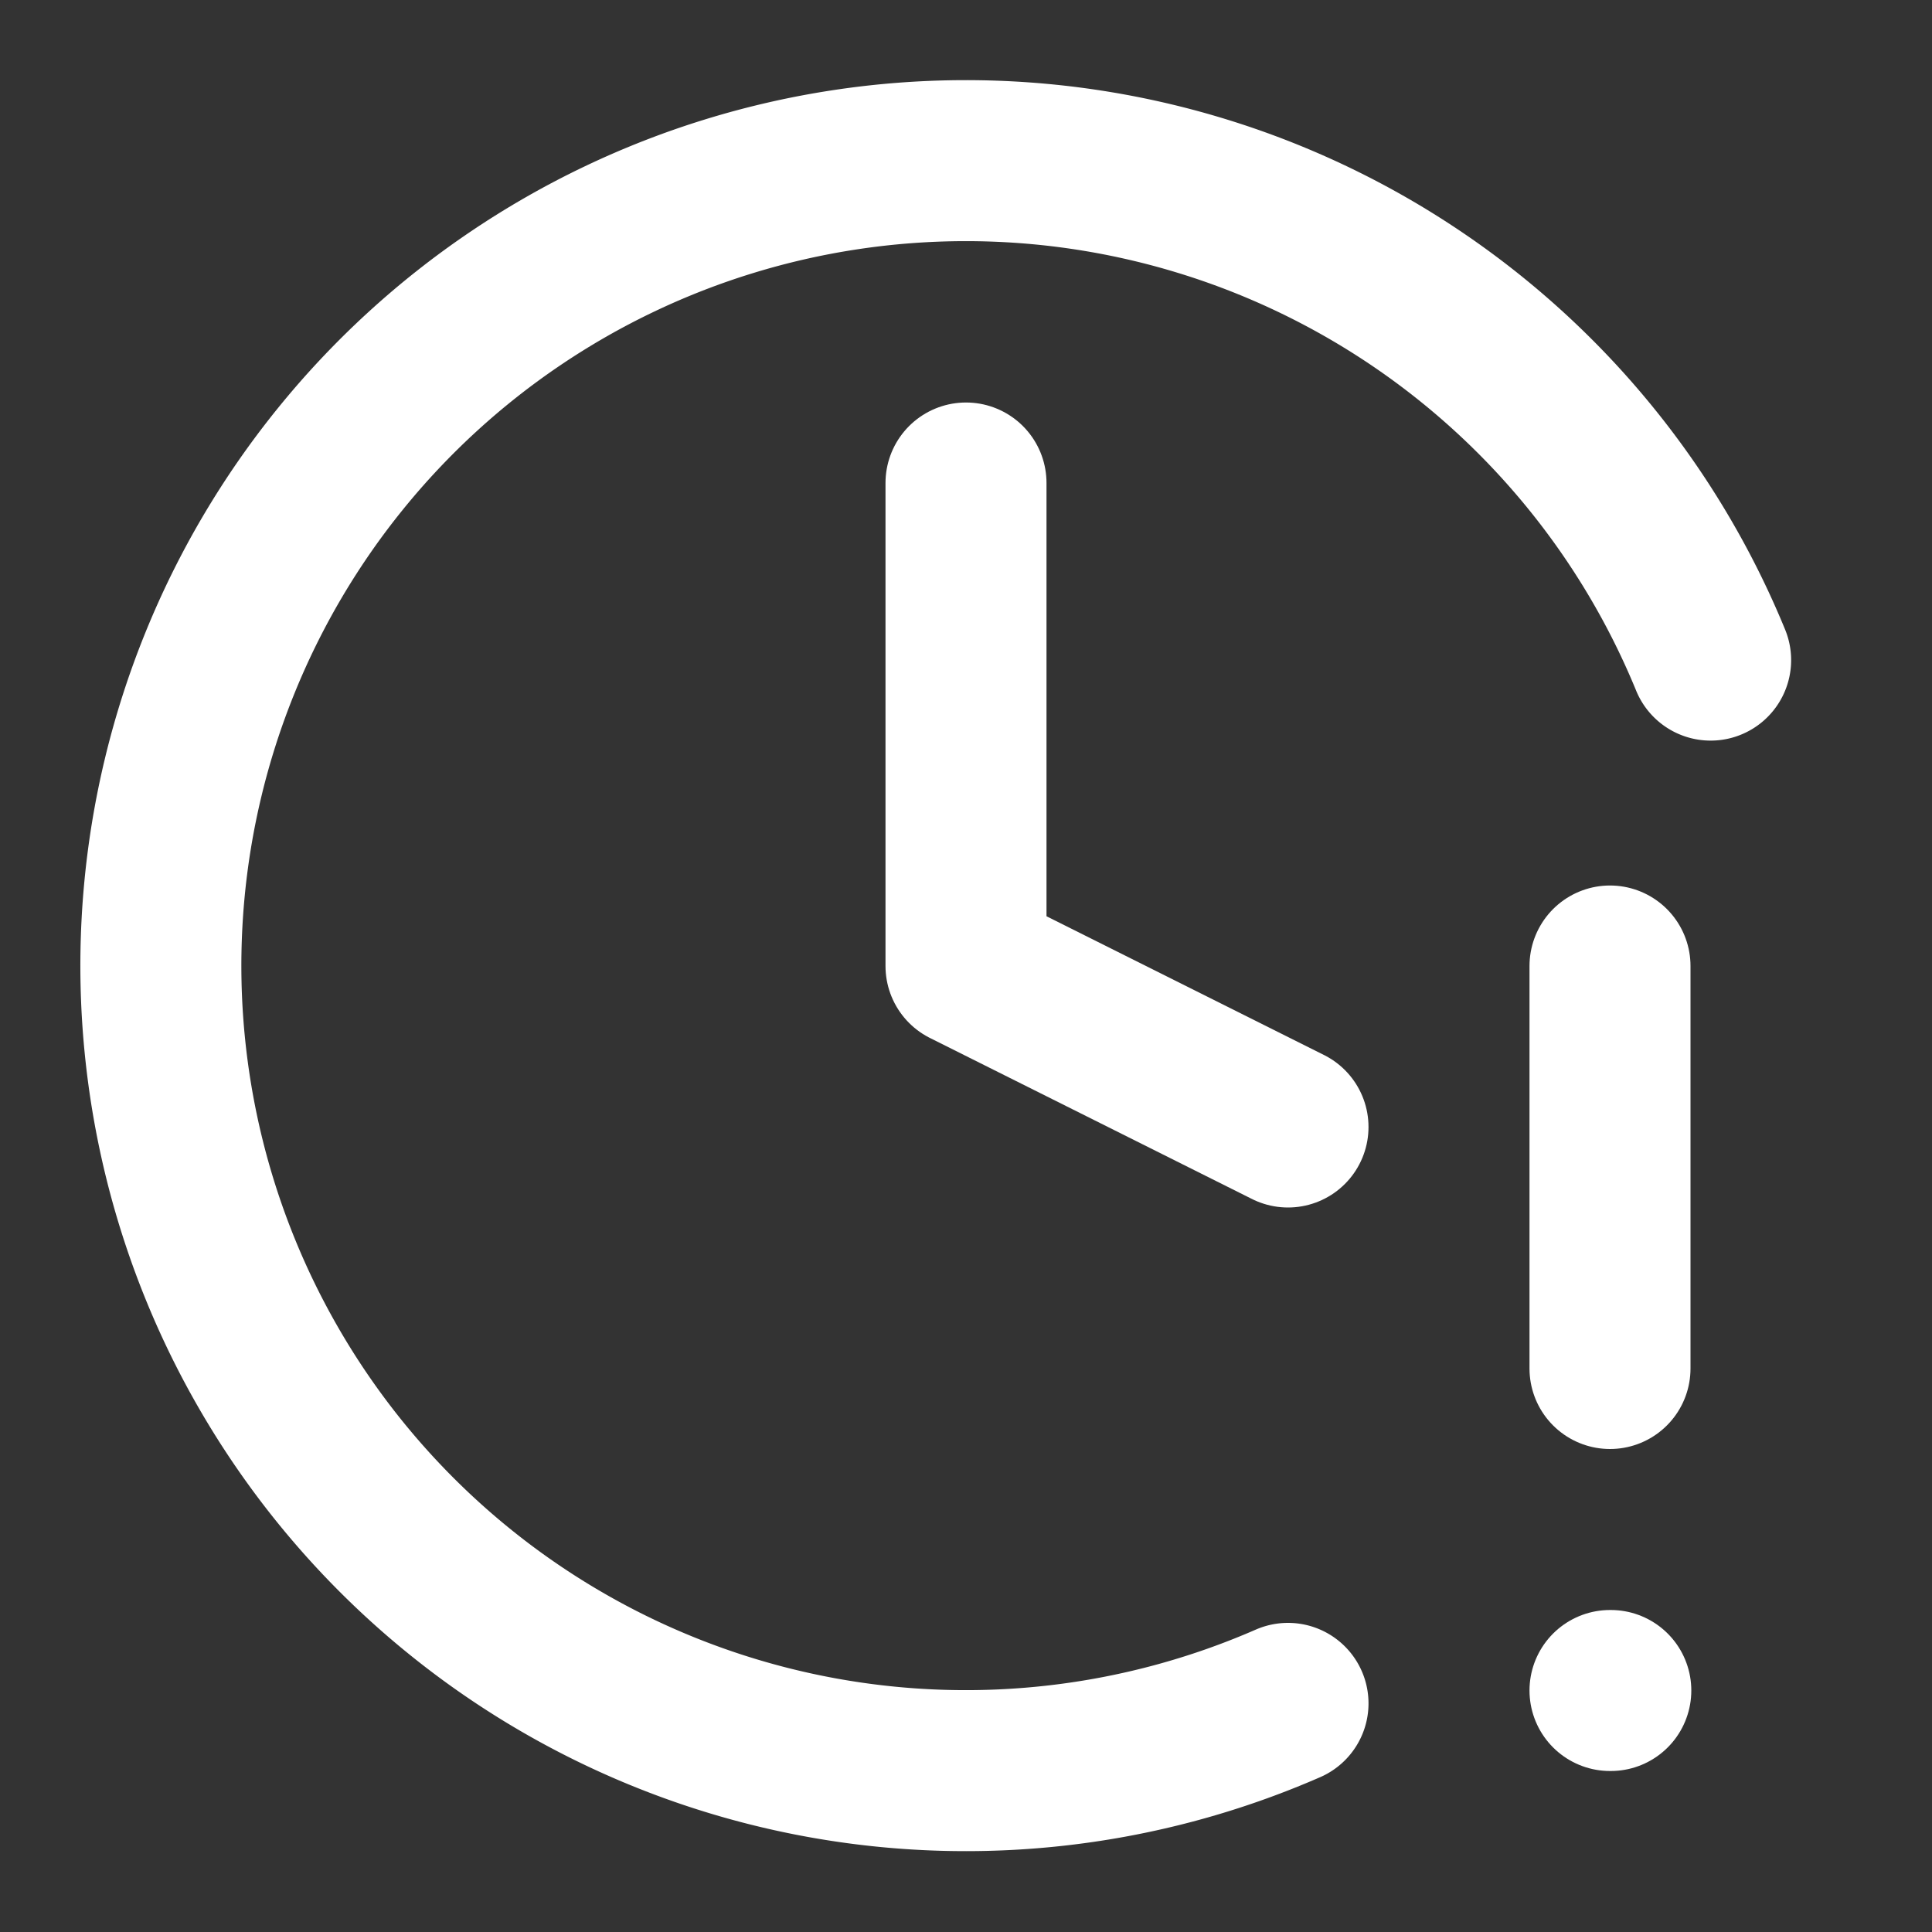
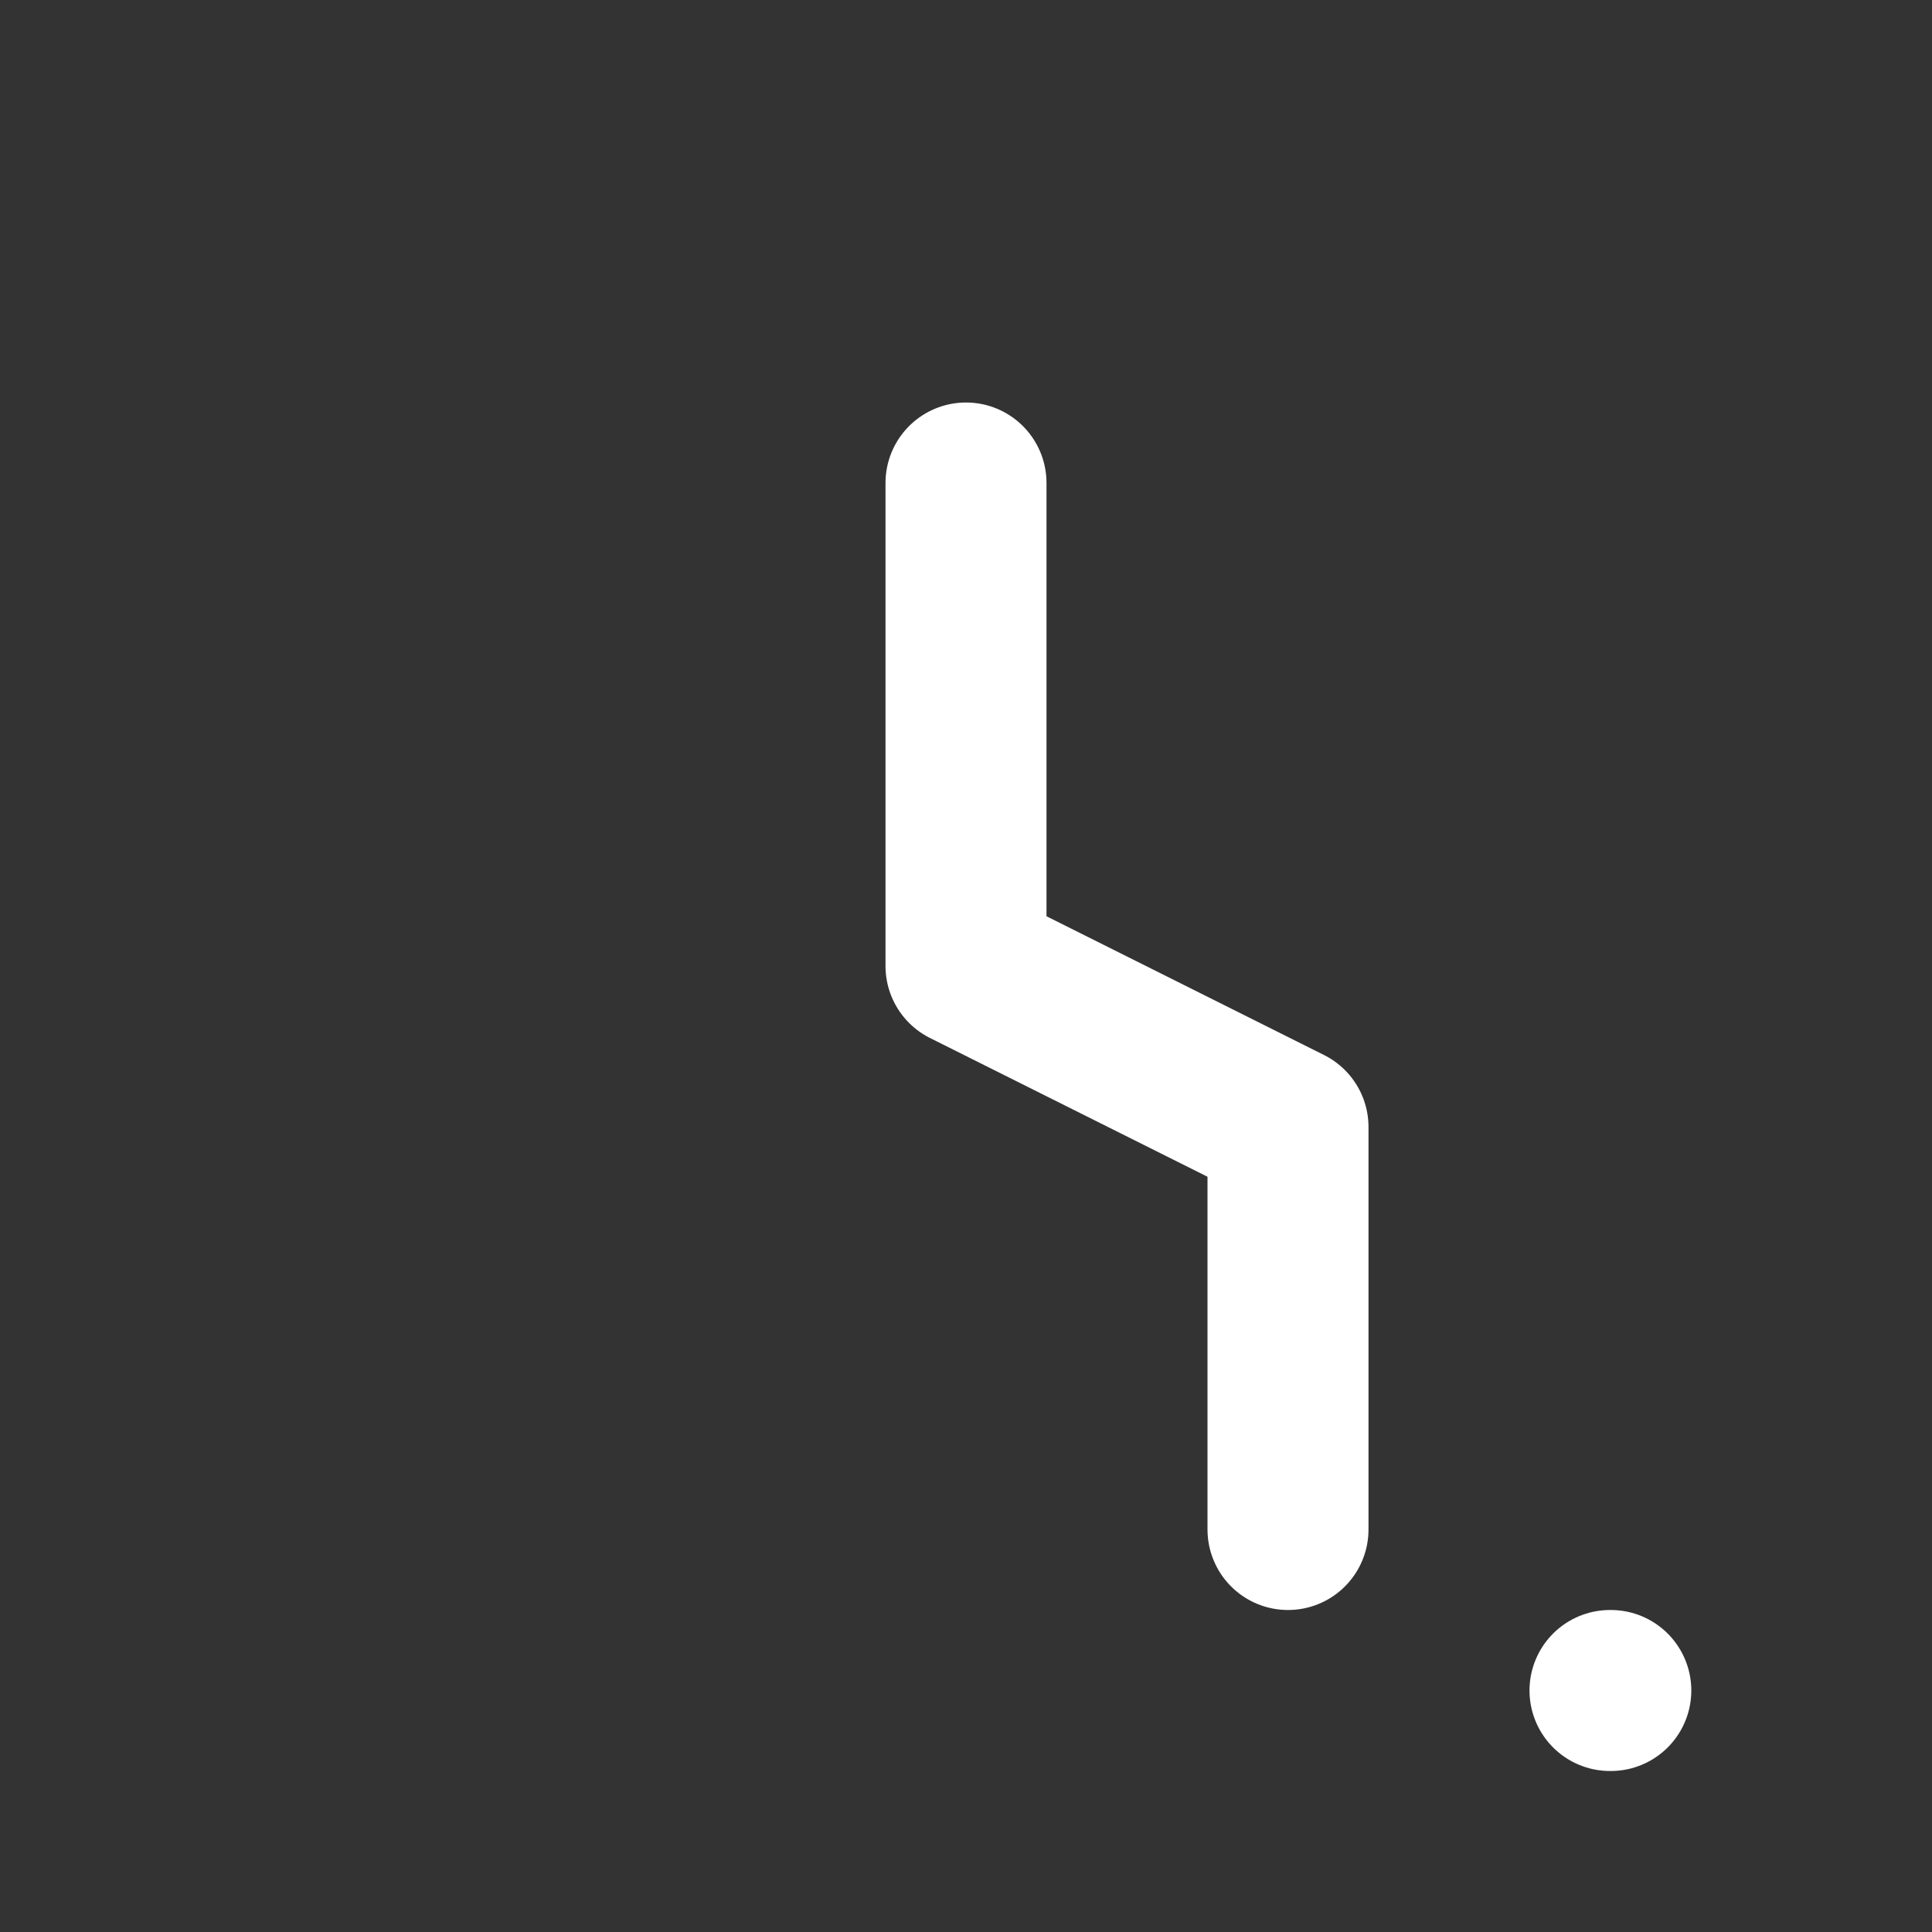
<svg xmlns="http://www.w3.org/2000/svg" width="24" height="24" fill="none" viewBox="0 0 24 24">
  <rect x="0" y="0" width="24" height="24" fill="#333333" stroke="none" />
-   <path stroke="#fff" stroke-linecap="round" stroke-linejoin="round" stroke-width="2" d="M12 6v6l4 2M20 12v5M20 21h.01" />
-   <path stroke="#fff" stroke-linecap="round" stroke-linejoin="round" stroke-width="2" d="M21.25 8.2A10 10 0 1 0 16 21.16" />
+   <path stroke="#fff" stroke-linecap="round" stroke-linejoin="round" stroke-width="2" d="M12 6v6l4 2v5M20 21h.01" />
</svg>